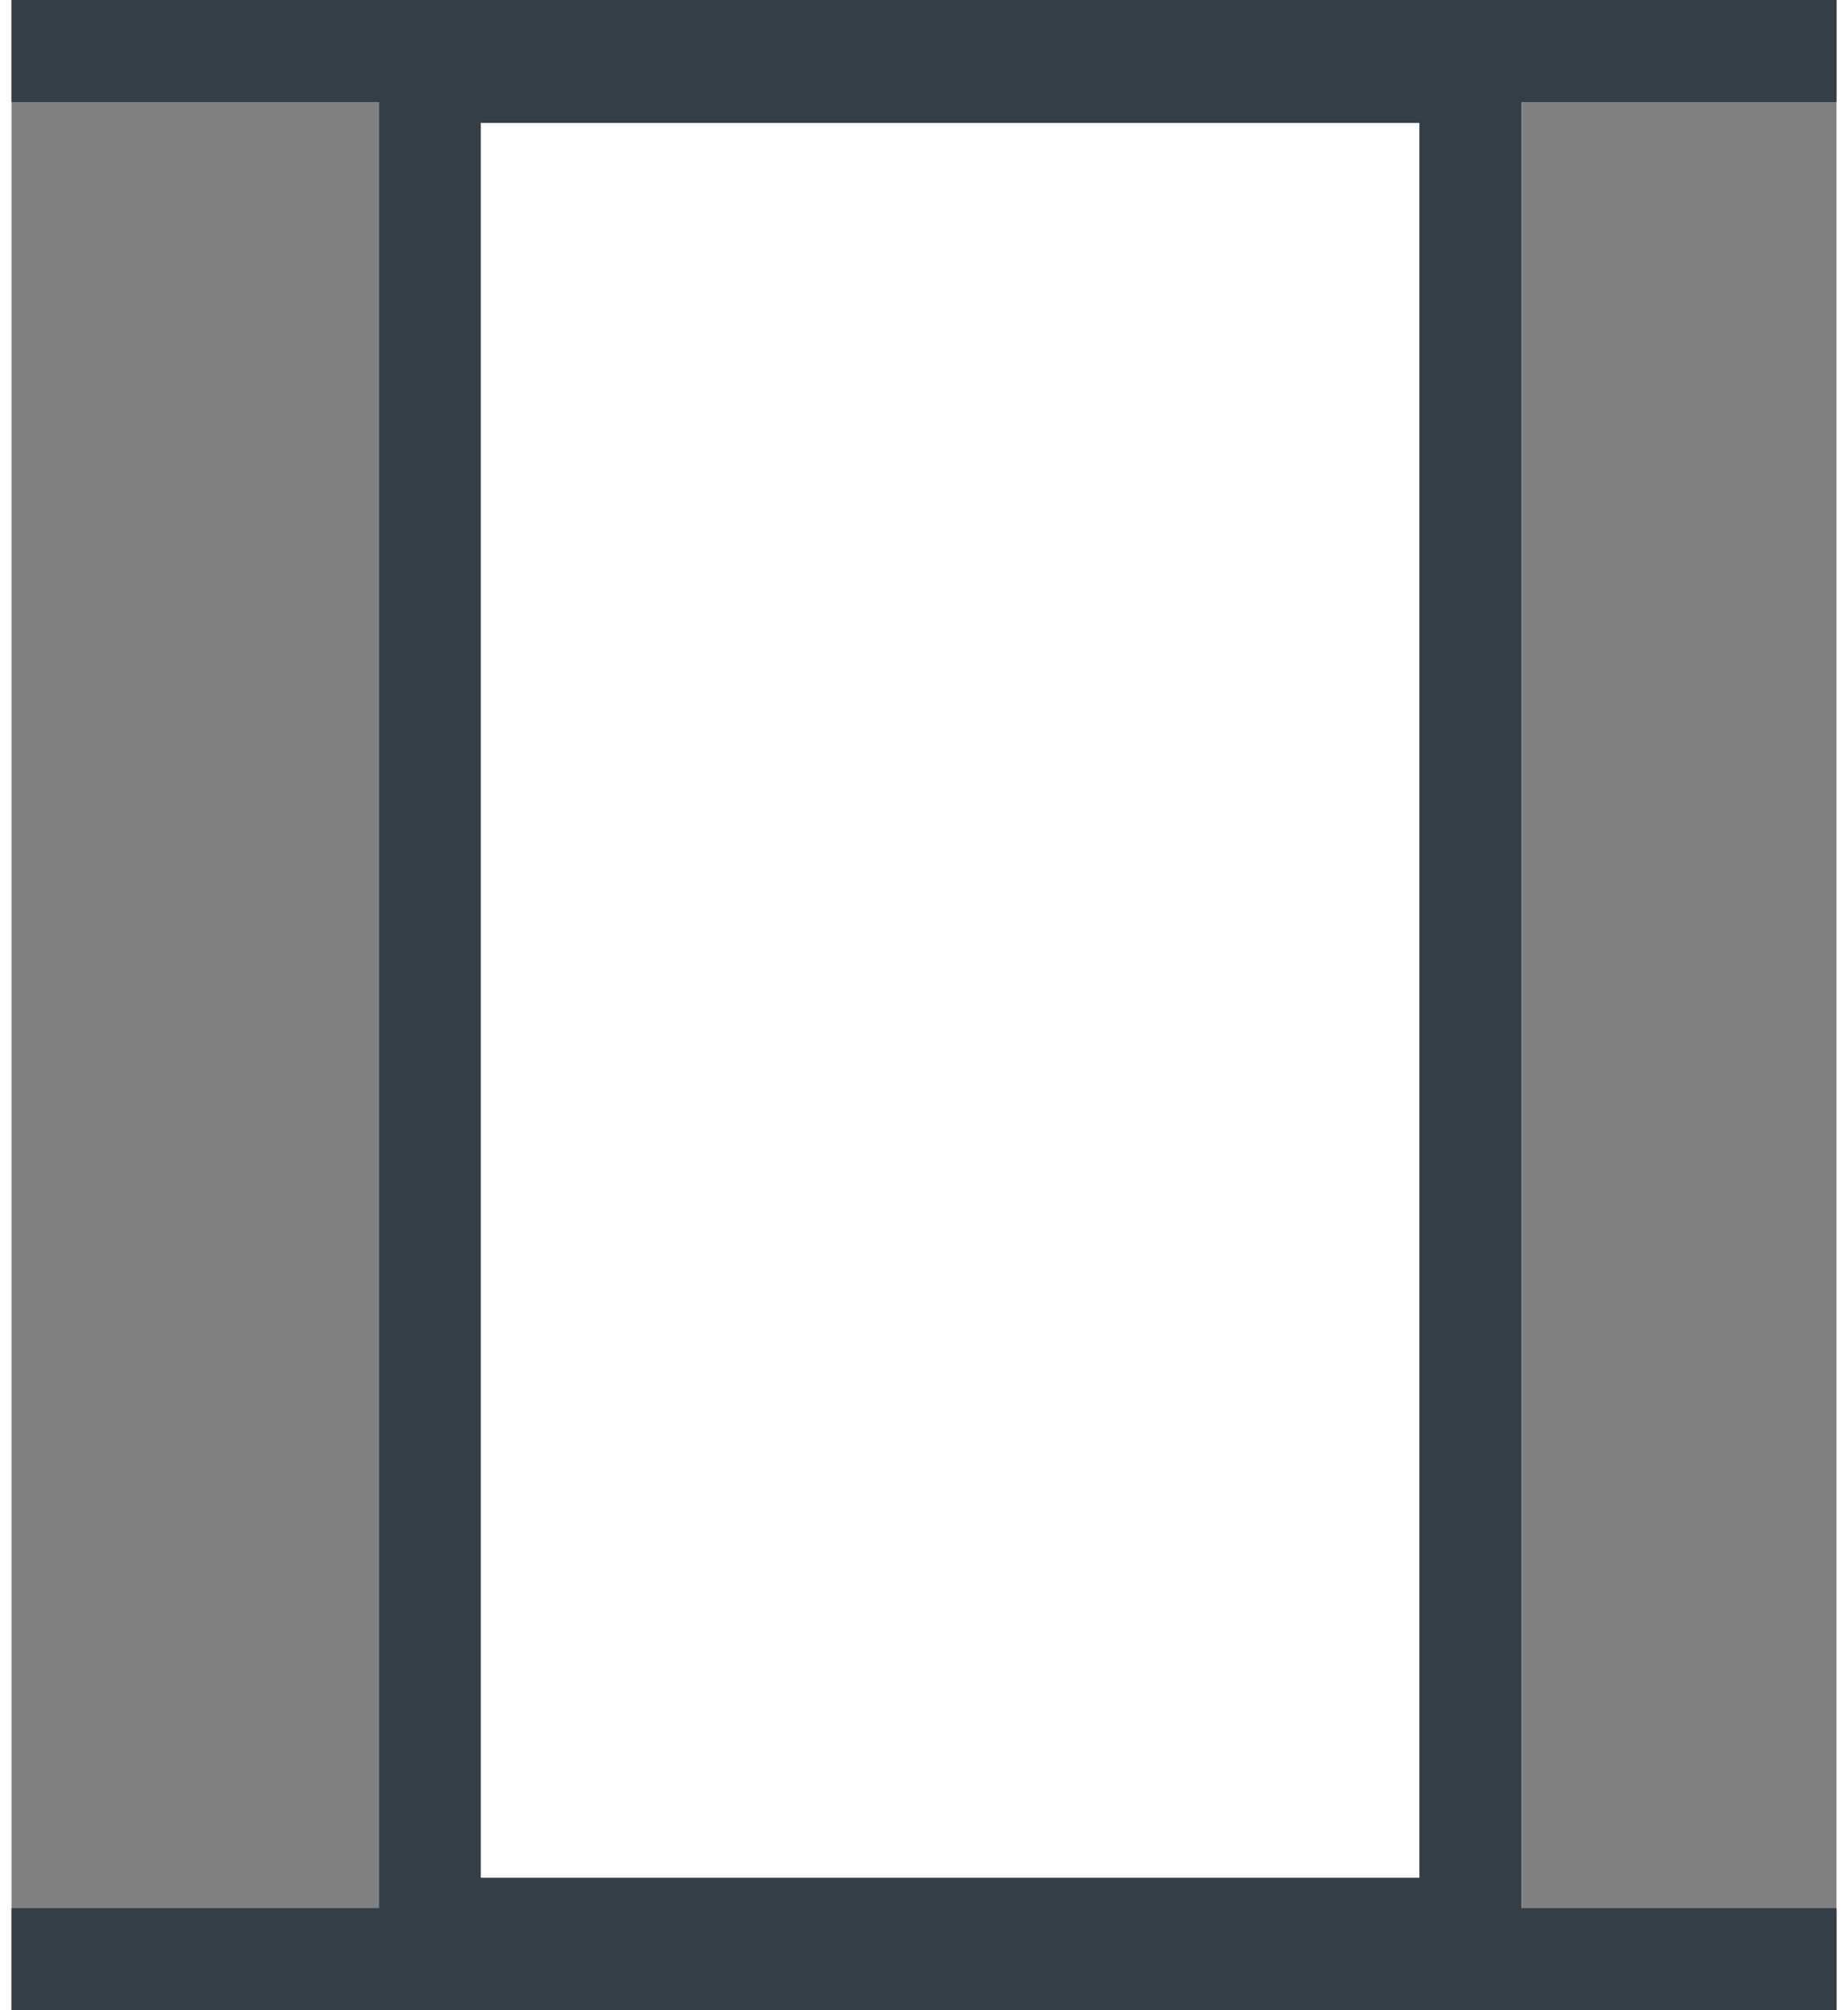
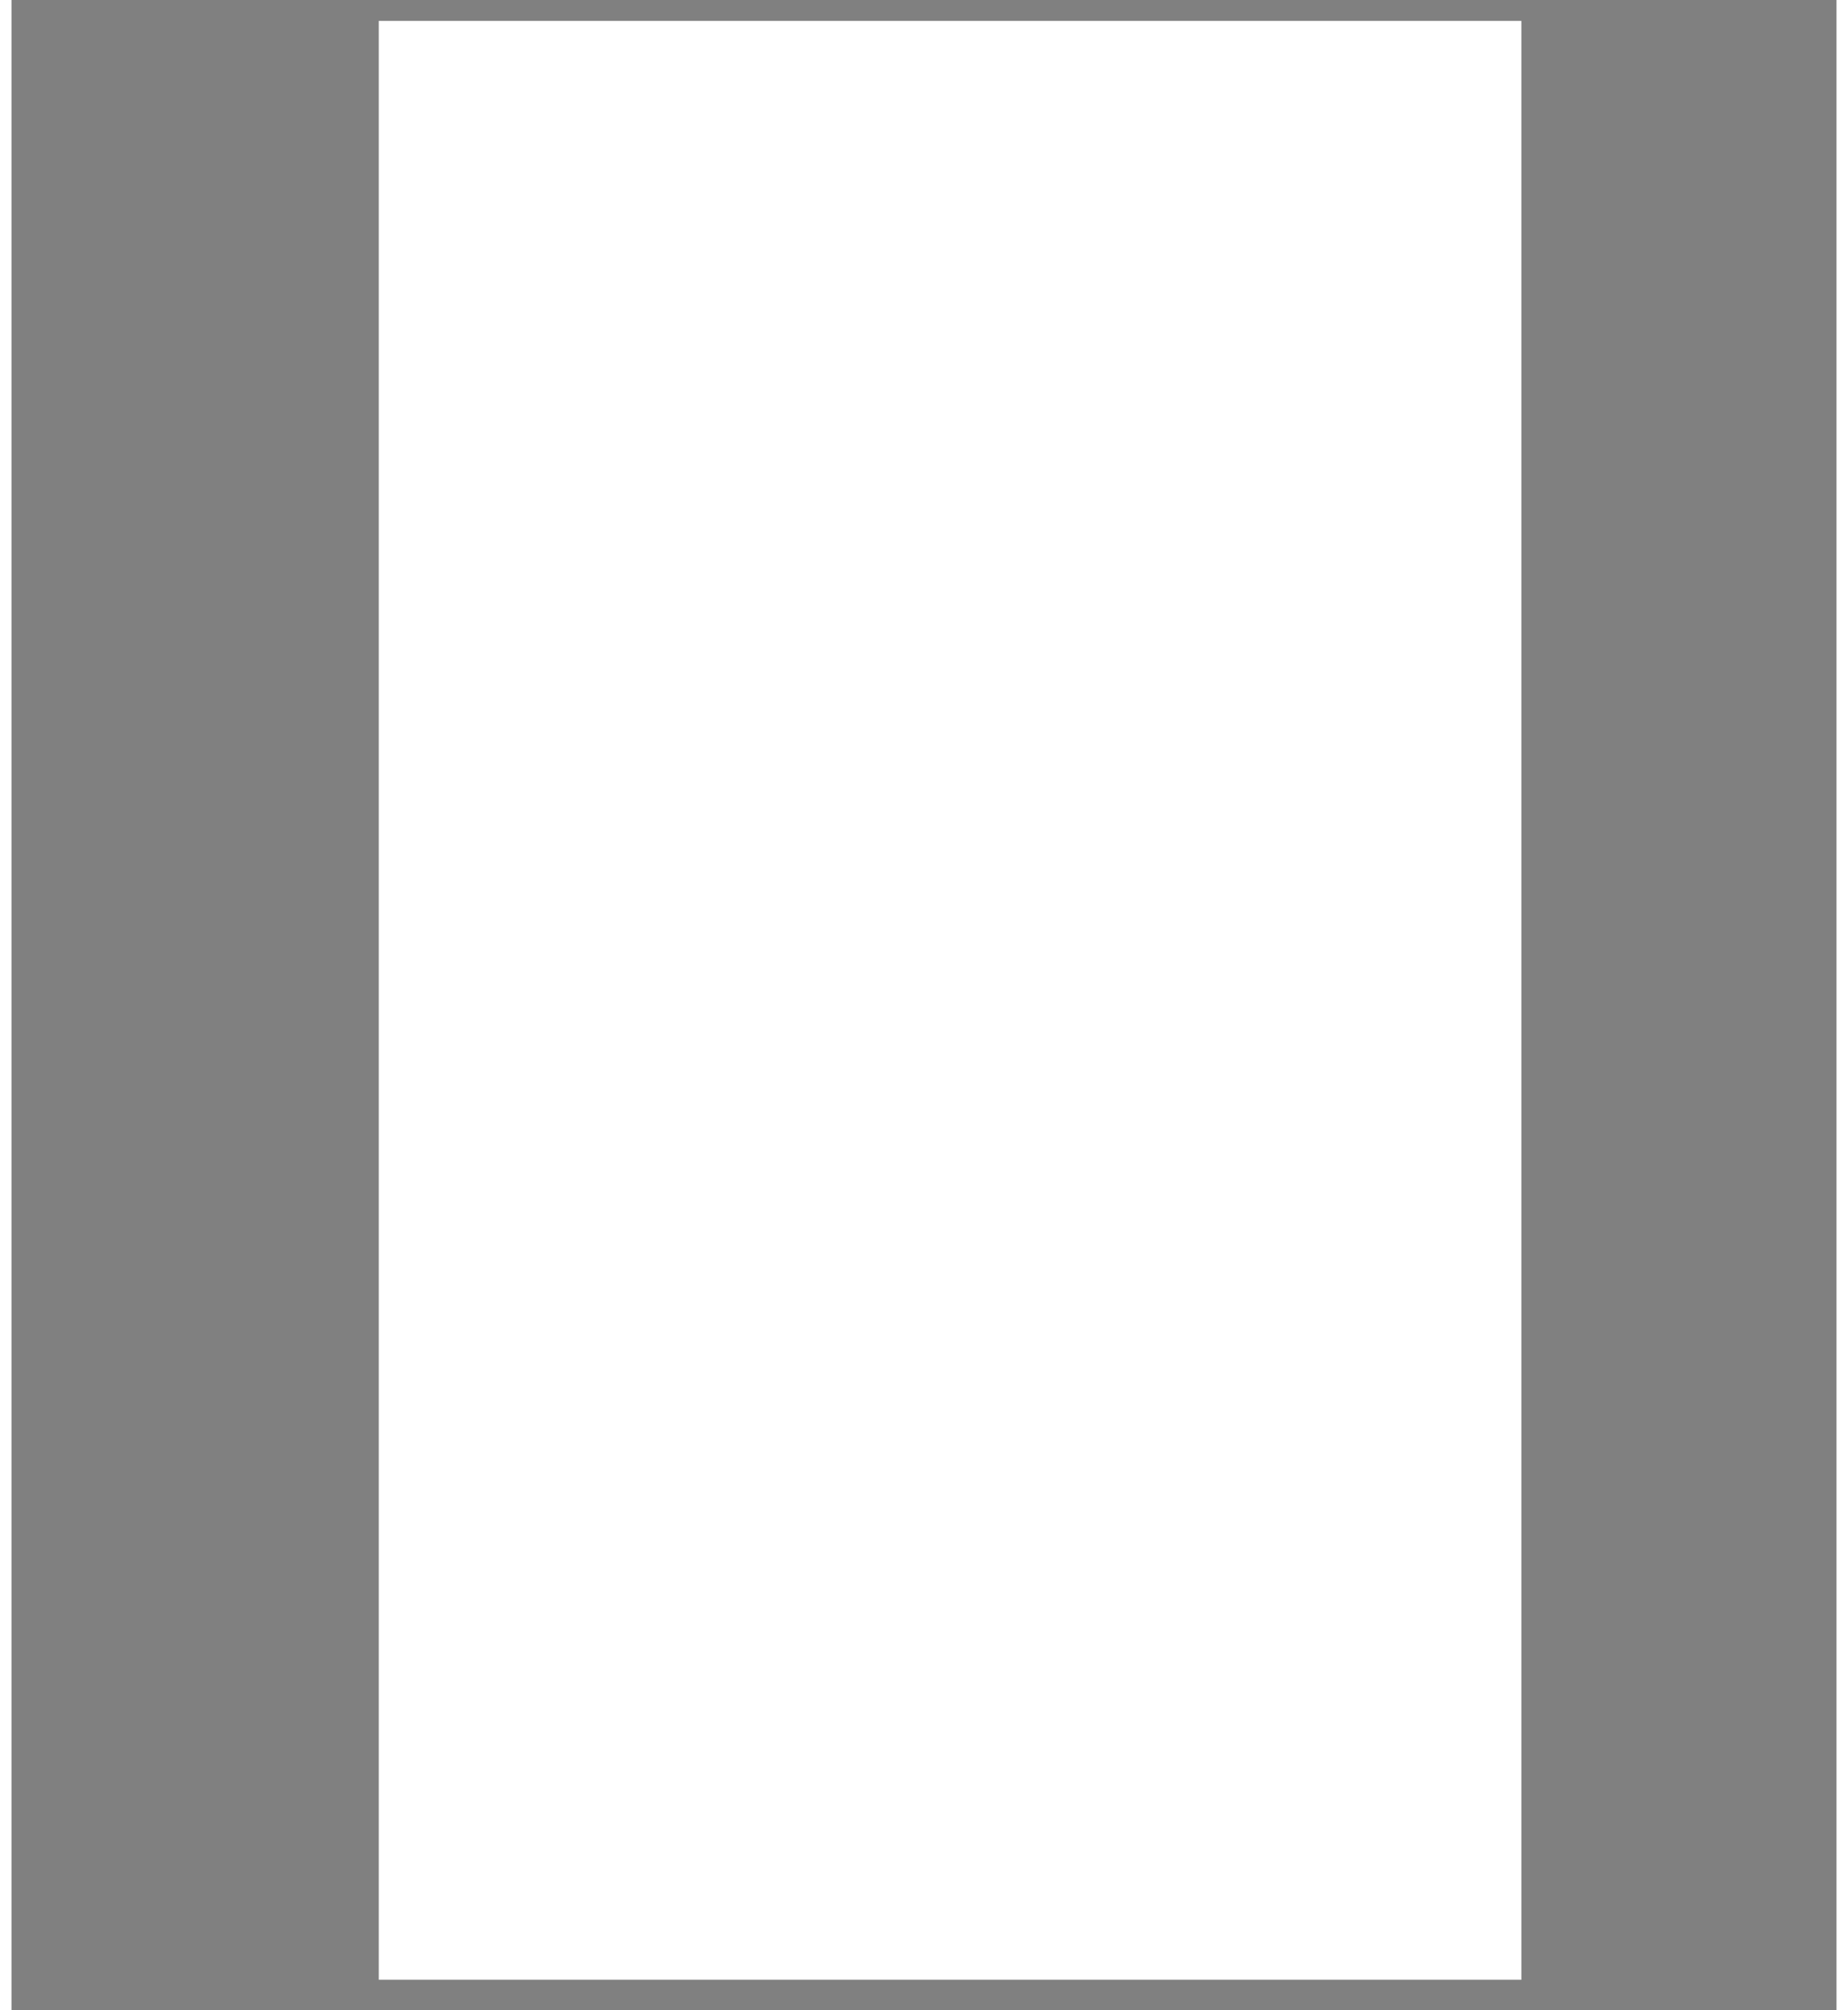
<svg xmlns="http://www.w3.org/2000/svg" width="28.5" height="31" viewBox="0 0 22.361 24.629">
  <rect x="0" y="0" width="22.361" height="24.629" fill="#808080" stroke="none" />
  <g id="Groupe_428" data-name="Groupe 428" transform="translate(-162.5 -1748.744)">
    <g id="Rectangle_677" data-name="Rectangle 677" transform="translate(167 1749)" fill="#fff" stroke="#333e47" stroke-width="1.25">
      <rect width="14" height="24" stroke="none" />
-       <rect x="0.625" y="0.625" width="12.75" height="22.75" fill="none" />
    </g>
-     <line id="Ligne_23" data-name="Ligne 23" x2="22.361" transform="translate(162.5 1749.369)" fill="none" stroke="#333e47" stroke-width="1.25" />
-     <path id="Tracé_2967" data-name="Tracé 2967" d="M0,0H22.361" transform="translate(162.5 1772.748)" fill="none" stroke="#333e47" stroke-width="1.25" />
  </g>
</svg>